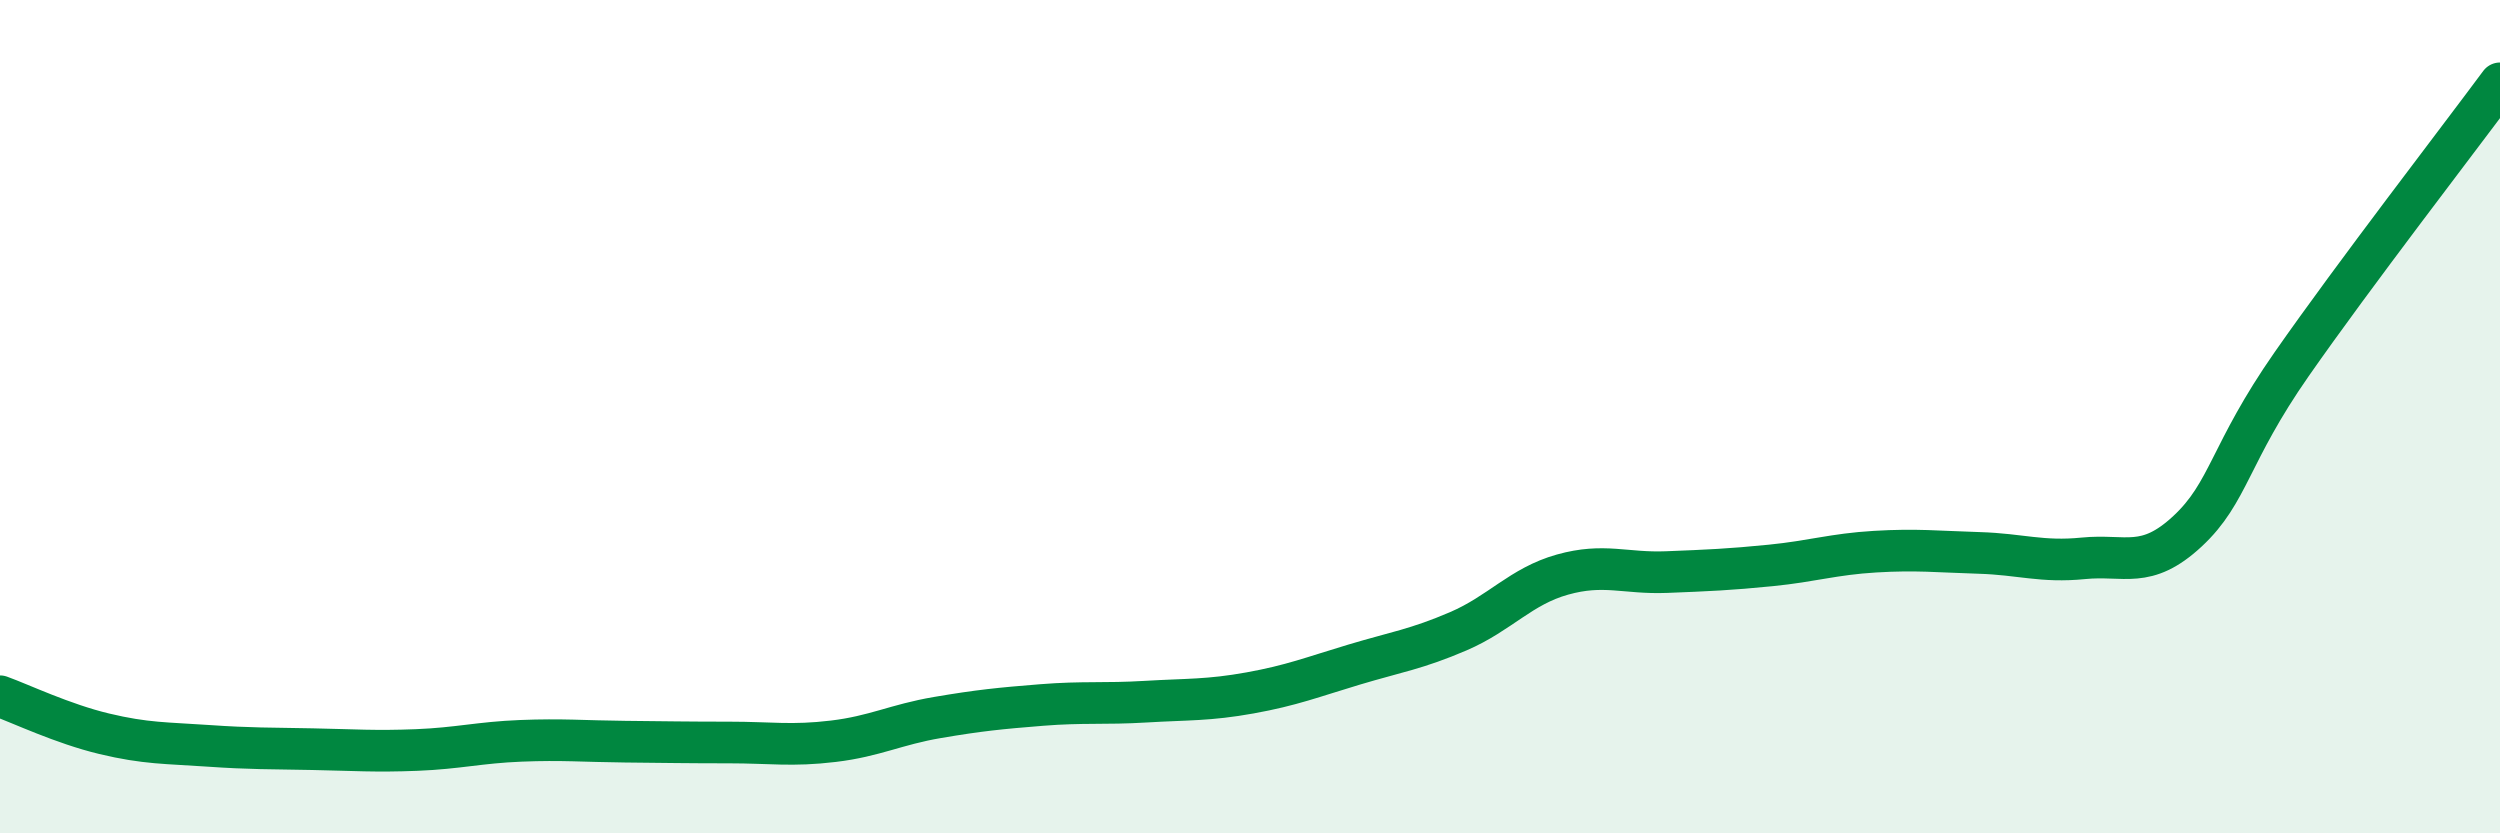
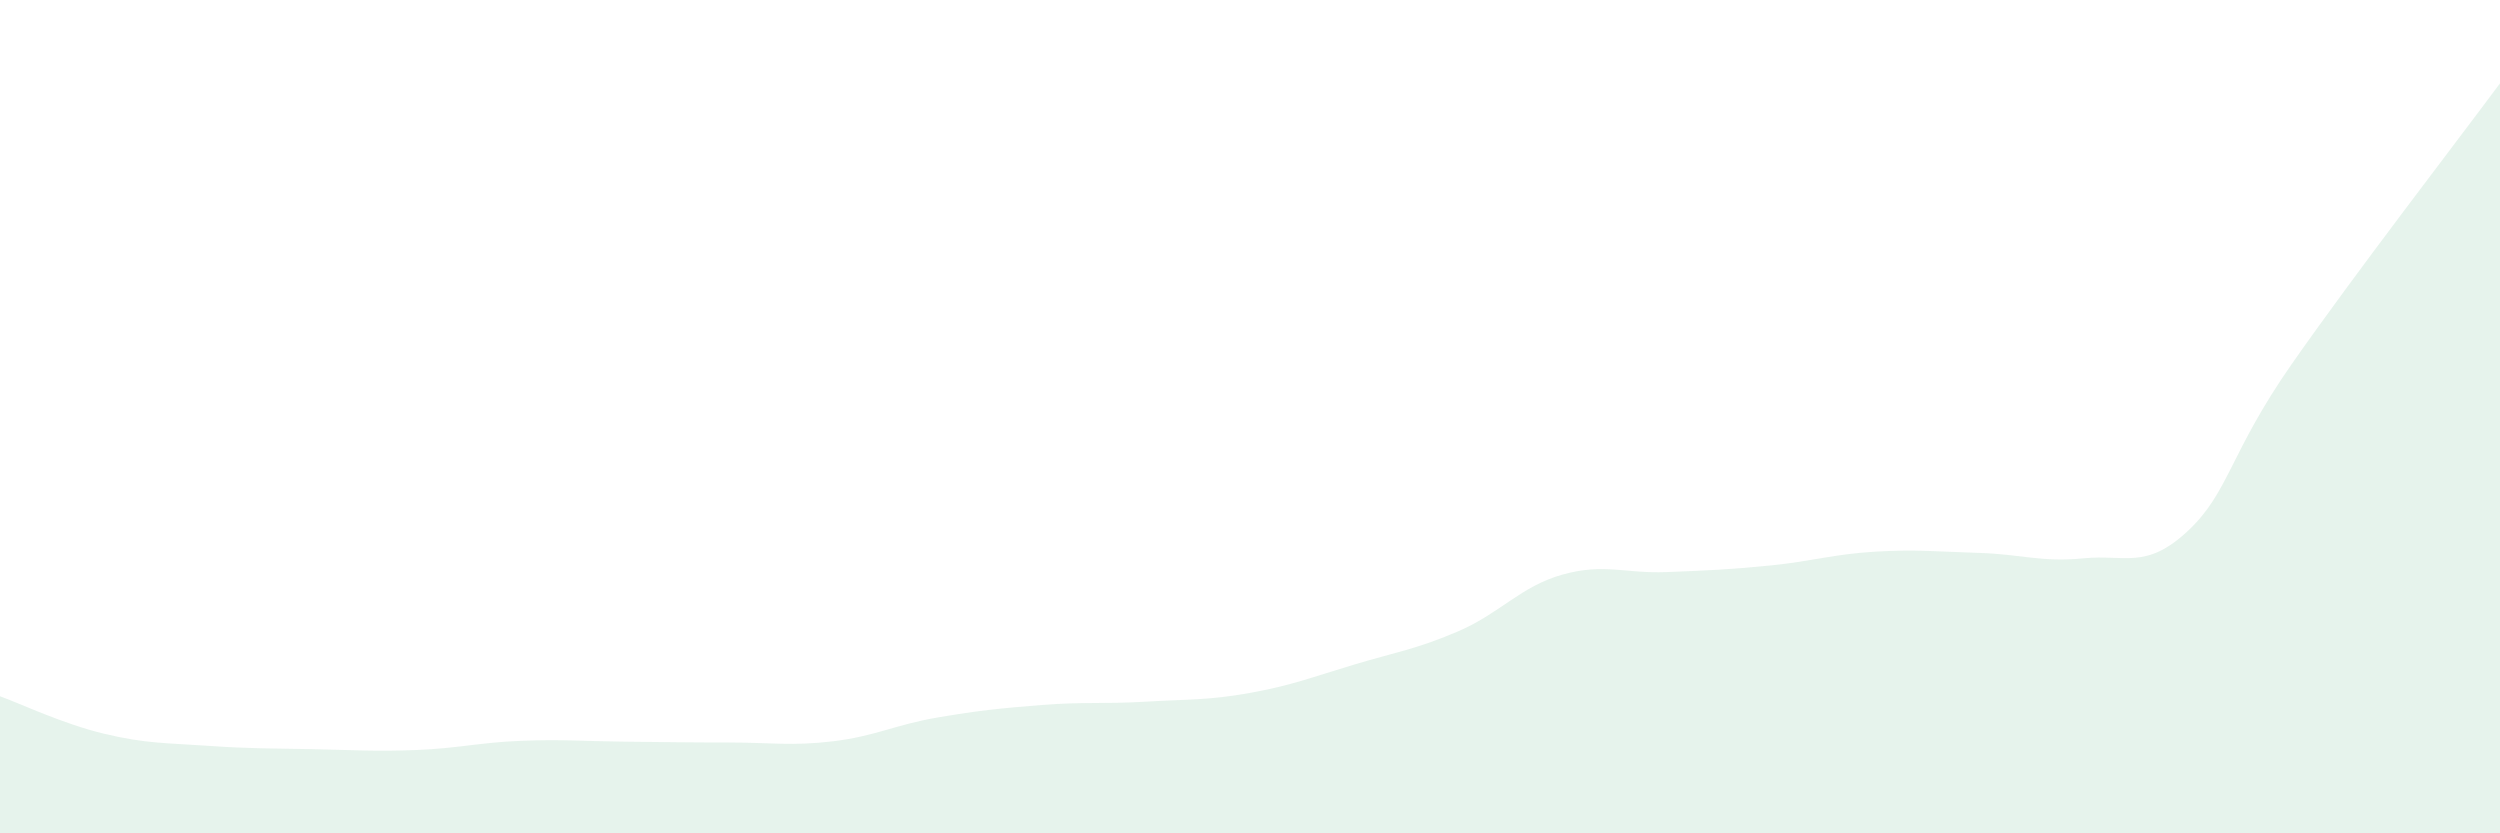
<svg xmlns="http://www.w3.org/2000/svg" width="60" height="20" viewBox="0 0 60 20">
  <path d="M 0,16.71 C 0.5,16.89 1.5,17.37 2.5,17.61 C 3.5,17.85 4,17.83 5,17.9 C 6,17.97 6.5,17.96 7.5,17.98 C 8.5,18 9,18.04 10,18 C 11,17.96 11.5,17.82 12.5,17.78 C 13.5,17.74 14,17.79 15,17.8 C 16,17.81 16.5,17.82 17.5,17.82 C 18.5,17.82 19,17.91 20,17.79 C 21,17.67 21.5,17.39 22.5,17.22 C 23.5,17.05 24,17 25,16.92 C 26,16.84 26.5,16.9 27.5,16.84 C 28.5,16.78 29,16.81 30,16.63 C 31,16.45 31.5,16.25 32.5,15.95 C 33.5,15.65 34,15.58 35,15.15 C 36,14.72 36.5,14.07 37.5,13.79 C 38.5,13.51 39,13.77 40,13.73 C 41,13.69 41.5,13.67 42.5,13.57 C 43.5,13.47 44,13.3 45,13.24 C 46,13.18 46.5,13.24 47.5,13.27 C 48.5,13.3 49,13.5 50,13.4 C 51,13.3 51.5,13.68 52.5,12.75 C 53.5,11.82 53.5,10.89 55,8.74 C 56.5,6.59 59,3.35 60,2L60 20L0 20Z" fill="#008740" opacity="0.1" stroke-linecap="round" stroke-linejoin="round" />
-   <path d="M 0,16.71 C 0.5,16.89 1.5,17.37 2.5,17.61 C 3.5,17.85 4,17.83 5,17.9 C 6,17.97 6.5,17.96 7.5,17.98 C 8.5,18 9,18.04 10,18 C 11,17.96 11.5,17.82 12.5,17.78 C 13.5,17.74 14,17.79 15,17.8 C 16,17.81 16.5,17.82 17.5,17.82 C 18.5,17.82 19,17.91 20,17.79 C 21,17.67 21.5,17.39 22.5,17.22 C 23.5,17.05 24,17 25,16.92 C 26,16.84 26.5,16.9 27.5,16.84 C 28.5,16.78 29,16.81 30,16.63 C 31,16.45 31.5,16.25 32.5,15.95 C 33.5,15.65 34,15.58 35,15.15 C 36,14.72 36.5,14.07 37.5,13.79 C 38.5,13.51 39,13.77 40,13.73 C 41,13.69 41.5,13.67 42.5,13.57 C 43.5,13.47 44,13.3 45,13.24 C 46,13.18 46.5,13.24 47.5,13.27 C 48.5,13.3 49,13.5 50,13.4 C 51,13.3 51.5,13.68 52.5,12.75 C 53.5,11.82 53.5,10.89 55,8.74 C 56.5,6.59 59,3.35 60,2" stroke="#008740" stroke-width="1" fill="none" stroke-linecap="round" stroke-linejoin="round" />
</svg>